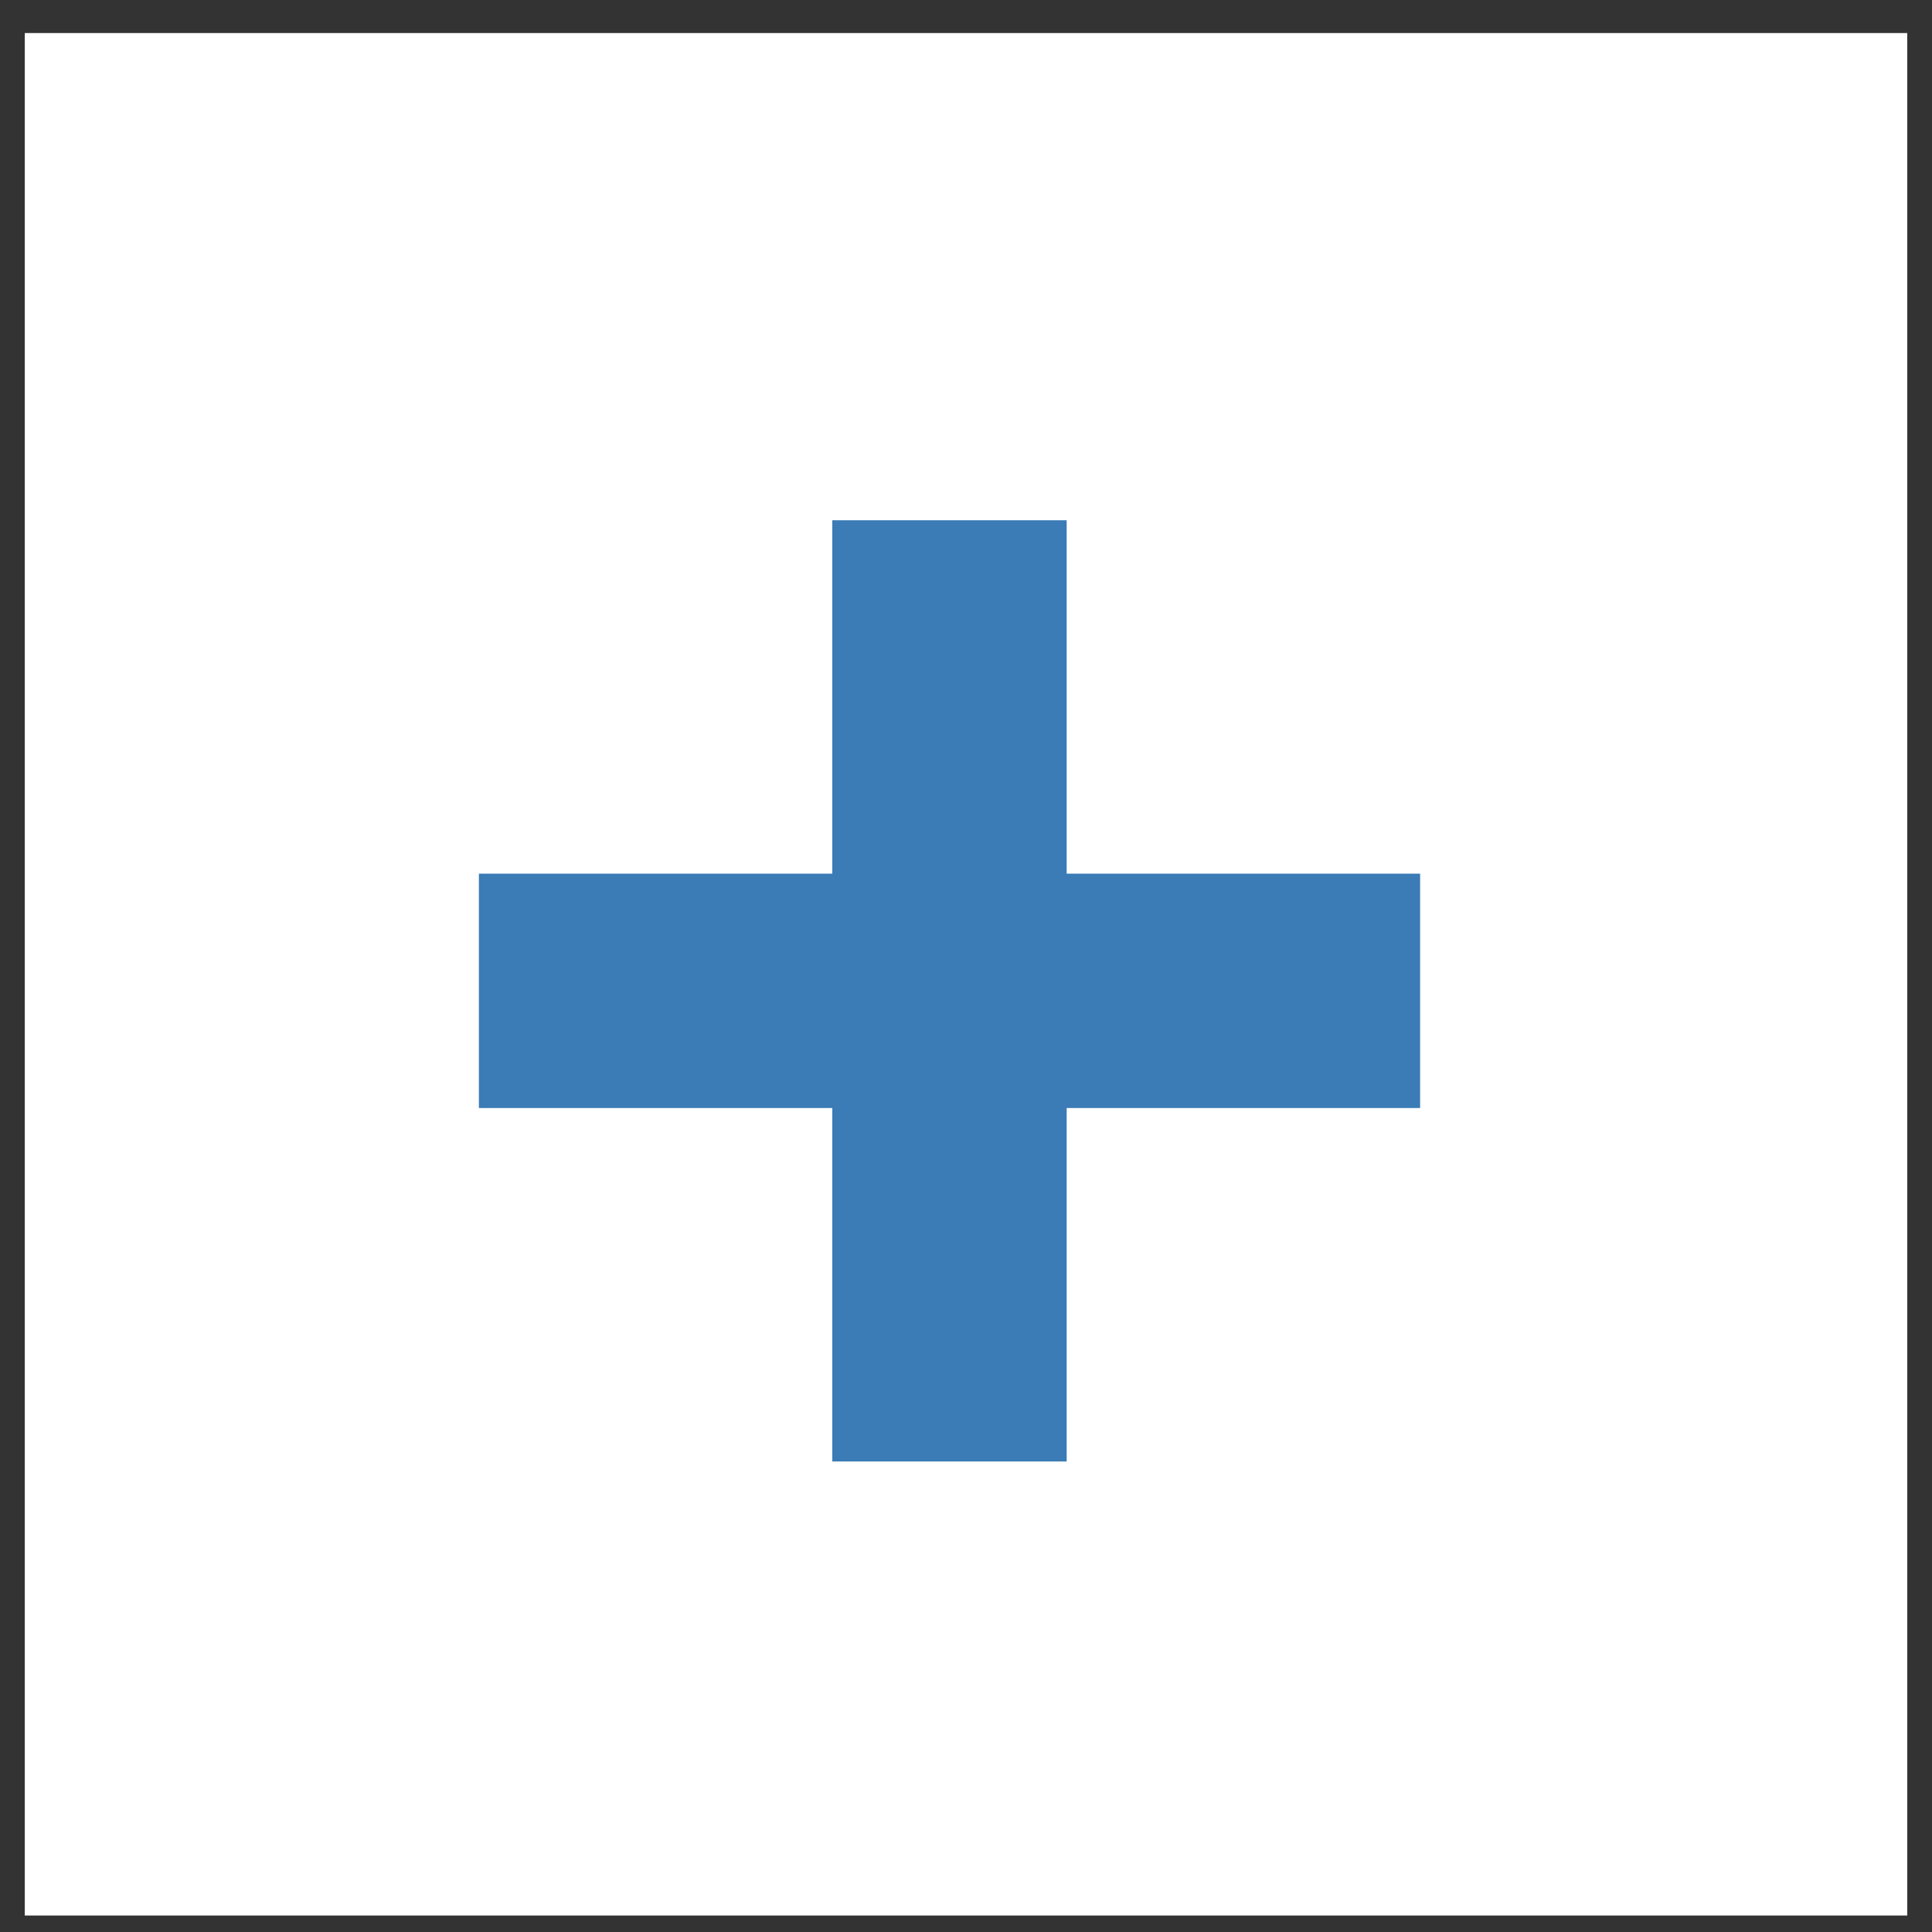
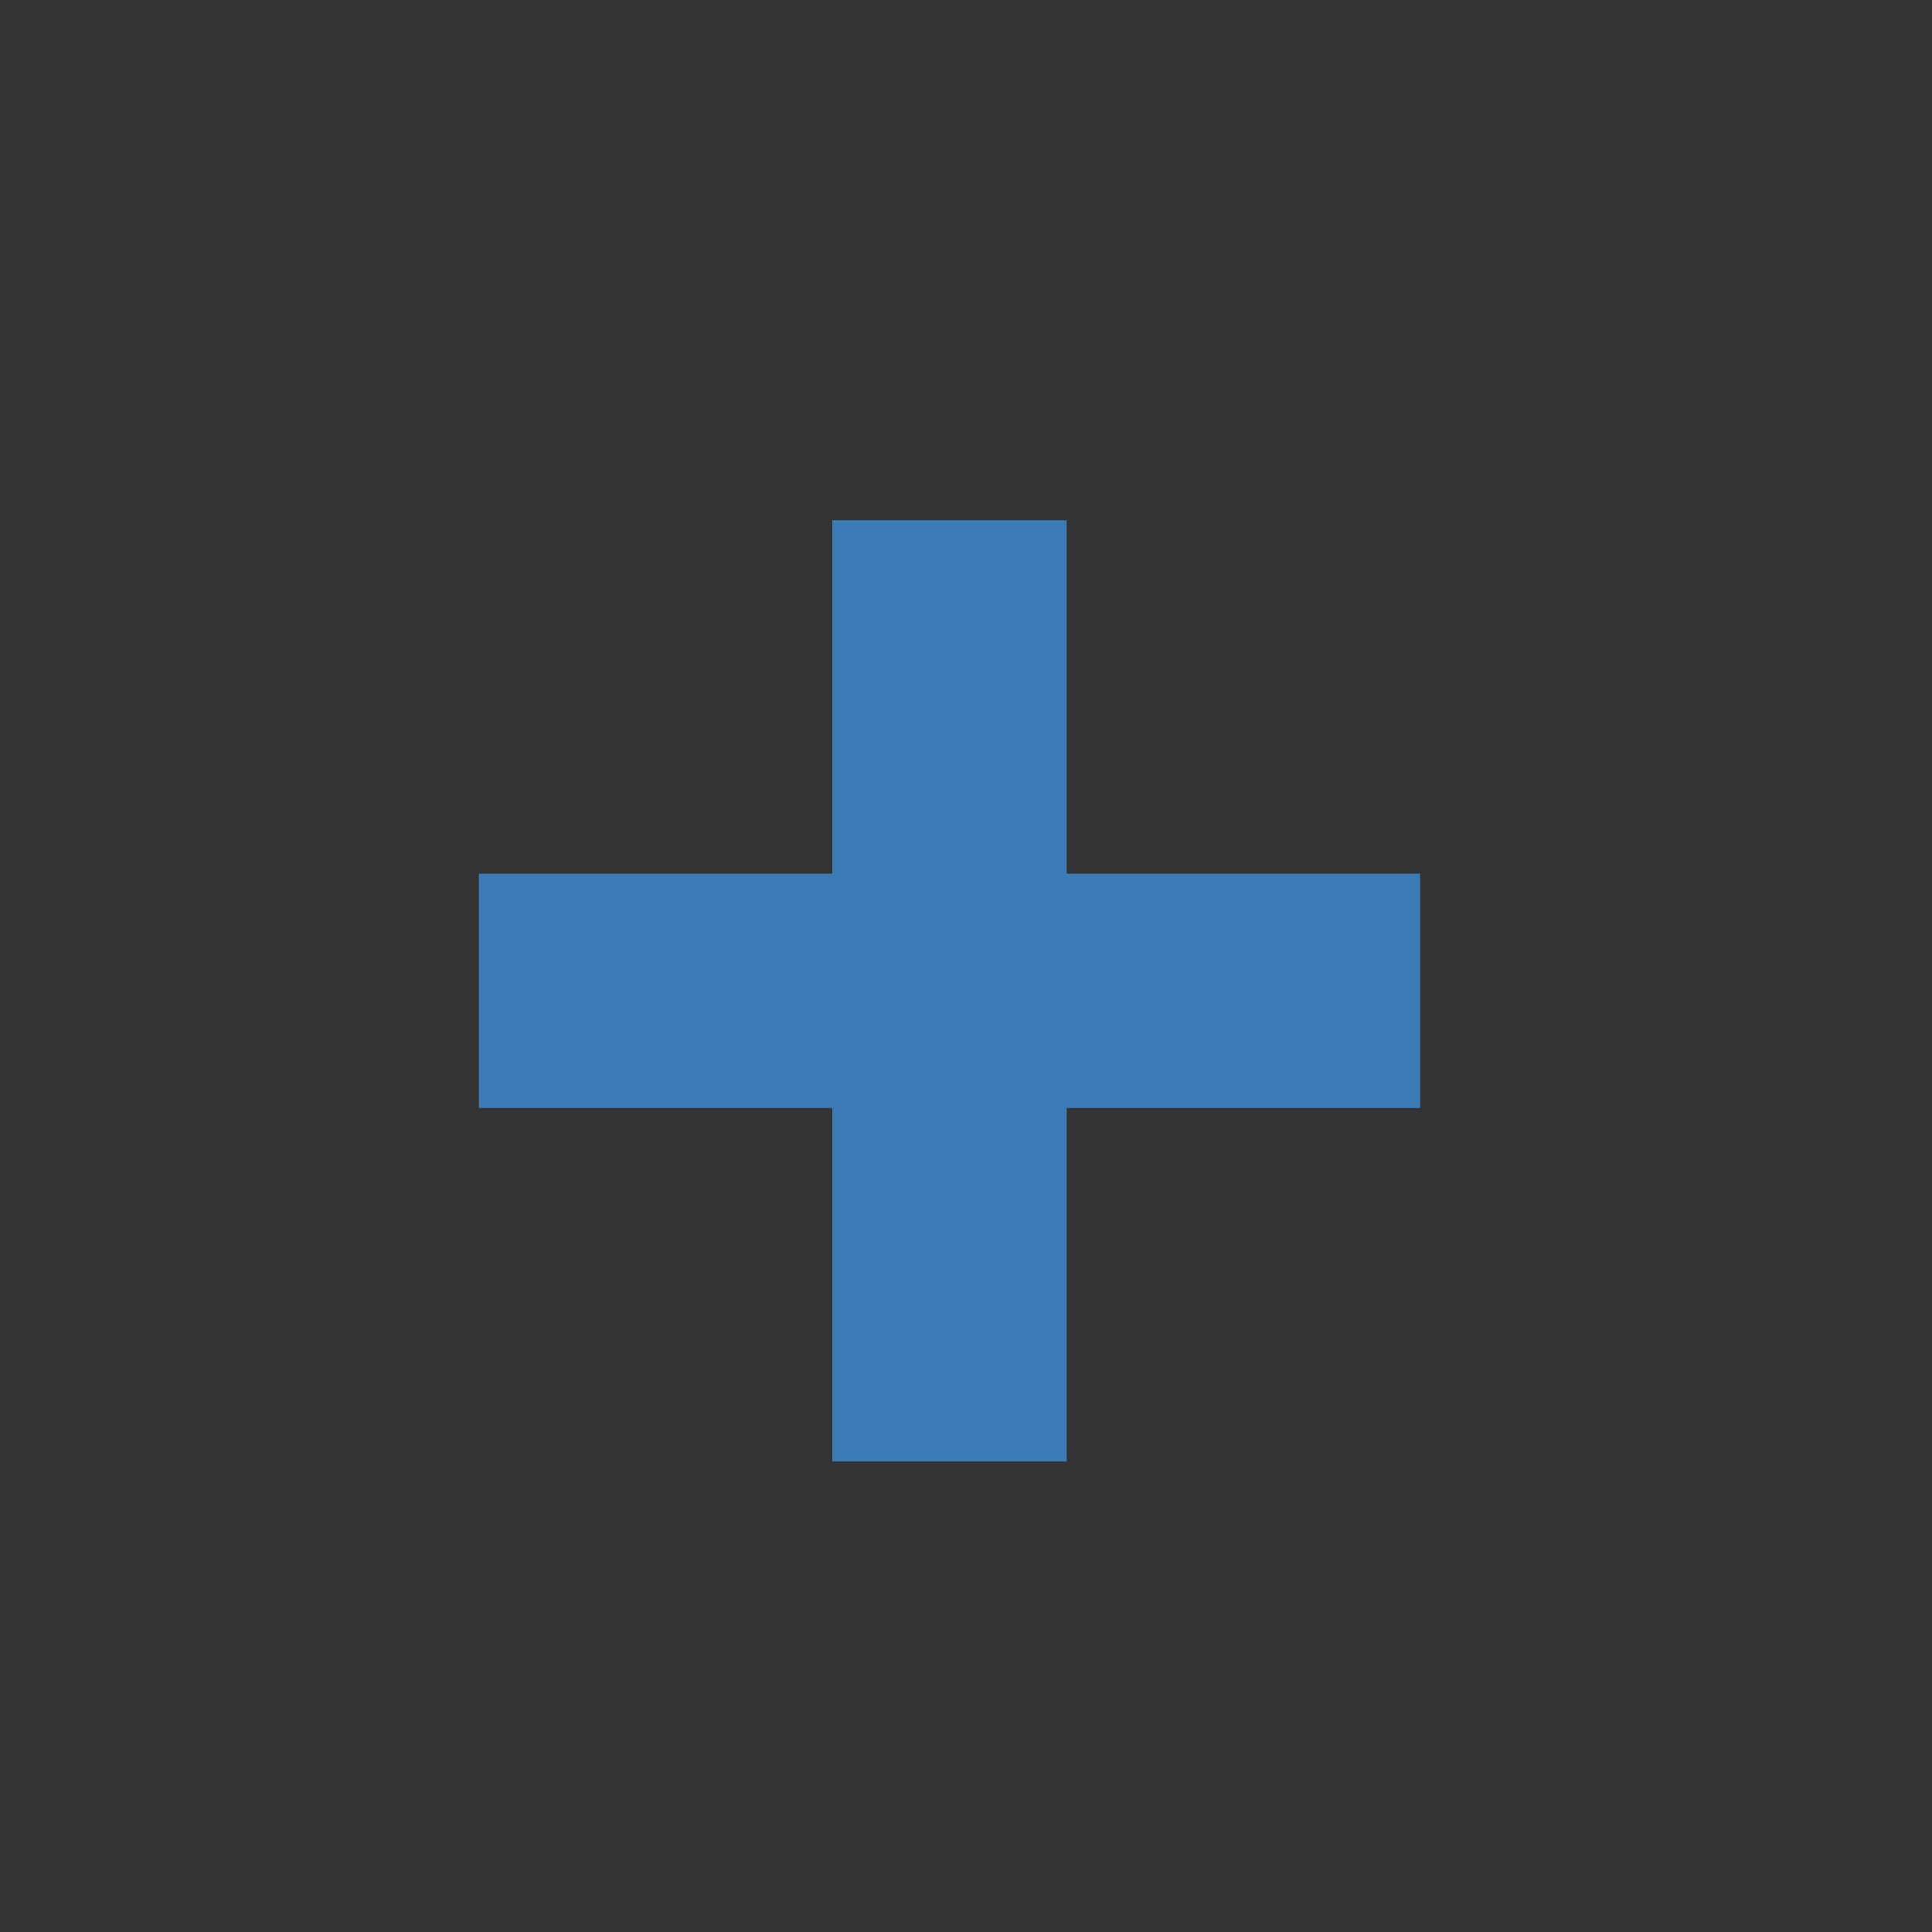
<svg xmlns="http://www.w3.org/2000/svg" width="39" height="39" viewBox="0 0 39 39" fill="none">
  <rect x="0" y="0" width="39" height="39" fill="#333333" stroke="none" />
-   <rect x="0.5" y="0.667" width="38" height="38" fill="white" />
  <path d="M9.667 22.367V17.636H16.801V10.502H21.532V17.636H28.667V22.367H21.532V29.502H16.801V22.367H9.667Z" fill="#3B7BB6" />
</svg>